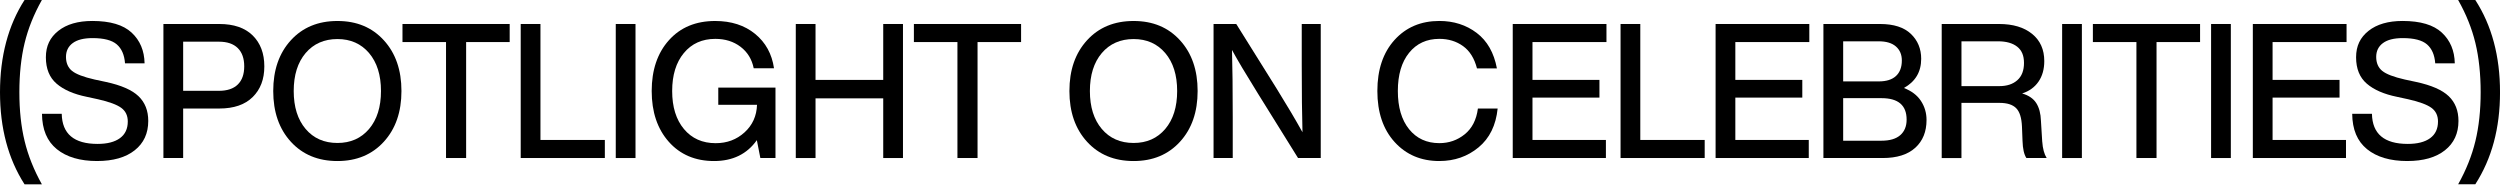
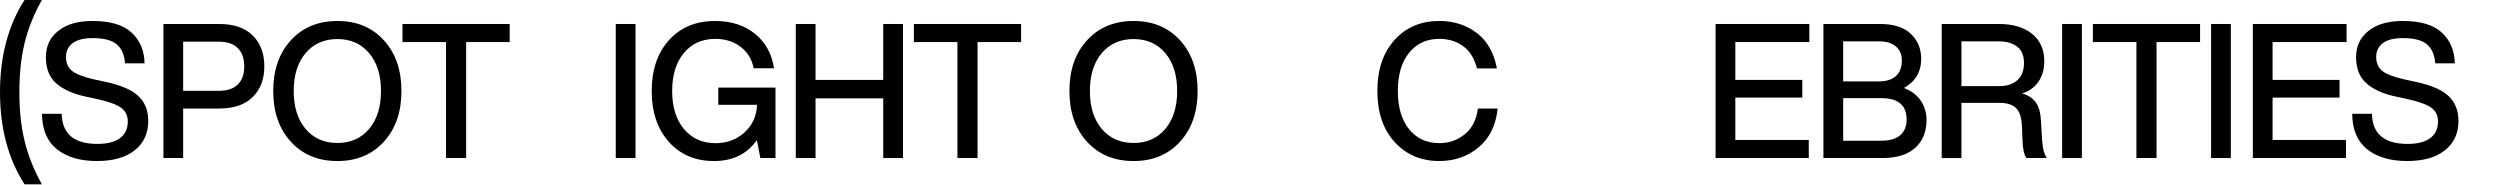
<svg xmlns="http://www.w3.org/2000/svg" width="825" height="61" viewBox="0 0 825 61" fill="none">
  <path d="M8.098 60.82C2.699 52.408 0 42.285 0 30.44C0 18.595 2.699 8.366 8.098 0H13.82C11.18 4.679 9.284 9.413 8.126 14.193C6.967 18.974 6.391 24.391 6.391 30.44C6.391 36.489 6.967 41.777 8.126 46.562C9.284 51.347 11.18 56.1 13.82 60.82H8.098Z" fill="black" />
  <path d="M32.059 53.142C26.416 53.142 21.982 51.836 18.757 49.229C15.531 46.622 13.898 42.728 13.856 37.551H20.372C20.492 44.177 24.428 47.49 32.184 47.49C35.391 47.49 37.855 46.858 39.581 45.593C41.306 44.329 42.169 42.497 42.169 40.093C42.169 38.146 41.45 36.646 40.01 35.59C38.57 34.533 36.023 33.592 32.369 32.761L28.654 31.954C24.354 31.086 21.022 29.633 18.669 27.607C16.316 25.577 15.139 22.679 15.139 18.909C15.139 15.139 16.51 12.357 19.25 10.179C21.991 8.006 25.733 6.917 30.482 6.917C36.365 6.917 40.688 8.2 43.447 10.77C46.207 13.34 47.628 16.713 47.711 20.898H41.256C41.053 18.125 40.148 16.044 38.547 14.655C36.941 13.266 34.274 12.574 30.541 12.574C27.658 12.574 25.48 13.123 23.998 14.221C22.517 15.319 21.774 16.842 21.774 18.789C21.774 20.737 22.434 22.31 23.754 23.385C25.074 24.46 27.561 25.415 31.21 26.241L34.985 27.049C39.977 28.124 43.549 29.688 45.699 31.737C47.849 33.786 48.925 36.513 48.925 39.909C48.925 44.011 47.434 47.241 44.449 49.599C41.468 51.961 37.334 53.138 32.059 53.138V53.142Z" fill="black" />
  <path d="M72.374 7.918C77.163 7.918 80.836 9.182 83.393 11.706C85.949 14.235 87.227 17.631 87.227 21.894C87.227 26.158 85.949 29.494 83.393 32.023C80.836 34.551 77.163 35.811 72.374 35.811H60.441V52.15H53.926V7.918H72.374ZM72.254 29.969C74.972 29.969 77.043 29.277 78.465 27.888C79.886 26.499 80.596 24.502 80.596 21.894C80.596 19.287 79.886 17.276 78.465 15.868C77.043 14.461 74.972 13.755 72.254 13.755H60.441V29.969H72.254Z" fill="black" />
  <path d="M111.355 53.142C104.983 53.142 99.856 51.019 95.98 46.774C92.105 42.529 90.166 36.95 90.166 30.034C90.166 23.117 92.105 17.538 95.98 13.293C99.856 9.048 104.978 6.926 111.355 6.926C117.732 6.926 122.789 9.048 126.665 13.293C130.541 17.538 132.479 23.117 132.479 30.034C132.479 36.95 130.541 42.529 126.665 46.774C122.789 51.019 117.686 53.142 111.355 53.142ZM111.355 47.18C115.697 47.18 119.176 45.639 121.797 42.552C124.413 39.465 125.724 35.294 125.724 30.034C125.724 24.774 124.413 20.602 121.797 17.515C119.181 14.433 115.697 12.887 111.355 12.887C107.013 12.887 103.469 14.433 100.853 17.515C98.237 20.602 96.926 24.774 96.926 30.034C96.926 35.294 98.237 39.465 100.853 42.552C103.469 45.639 106.971 47.18 111.355 47.18Z" fill="black" />
  <path d="M168.193 7.918V13.88H153.824V52.145H147.189V13.88H132.82V7.918H168.193Z" fill="black" />
-   <path d="M178.349 46.184H199.597V52.145H171.833V7.918H178.349V46.184Z" fill="black" />
  <path d="M203.201 52.15V7.918H209.716V52.15H203.201Z" fill="black" />
  <path d="M237.037 28.917H255.909V52.15H250.917L249.759 46.248C246.51 50.844 241.804 53.142 235.634 53.142C229.465 53.142 224.44 51.019 220.689 46.774C216.933 42.529 215.06 36.95 215.06 30.034C215.06 23.117 216.956 17.483 220.754 13.261C224.546 9.034 229.631 6.926 236.004 6.926C241.319 6.926 245.712 8.347 249.182 11.18C252.652 14.018 254.733 17.797 255.42 22.517H248.725C248.116 19.536 246.662 17.174 244.374 15.434C242.08 13.695 239.312 12.827 236.063 12.827C231.722 12.827 228.261 14.382 225.682 17.488C223.102 20.593 221.815 24.778 221.815 30.038C221.815 35.299 223.111 39.479 225.709 42.589C228.307 45.694 231.795 47.249 236.179 47.249C239.912 47.249 243.091 46.059 245.707 43.678C248.323 41.297 249.694 38.266 249.818 34.579H237.032V28.926L237.037 28.917Z" fill="black" />
  <path d="M291.466 7.918H297.981V52.15H291.466V32.456H269.124V52.15H262.609V7.918H269.124V26.37H291.466V7.918Z" fill="black" />
  <path d="M336.958 7.918V13.88H322.589V52.145H315.954V13.88H301.585V7.918H336.958Z" fill="black" />
  <path d="M374.093 53.142C367.721 53.142 362.595 51.019 358.719 46.774C354.843 42.529 352.905 36.95 352.905 30.034C352.905 23.117 354.843 17.538 358.719 13.293C362.595 9.048 367.716 6.926 374.093 6.926C380.47 6.926 385.527 9.048 389.403 13.293C393.279 17.538 395.217 23.117 395.217 30.034C395.217 36.95 393.279 42.529 389.403 46.774C385.527 51.019 380.424 53.142 374.093 53.142ZM374.093 47.18C378.435 47.18 381.914 45.639 384.535 42.552C387.152 39.465 388.462 35.294 388.462 30.034C388.462 24.774 387.152 20.602 384.535 17.515C381.919 14.433 378.435 12.887 374.093 12.887C369.751 12.887 366.208 14.433 363.591 17.515C360.975 20.602 359.665 24.774 359.665 30.034C359.665 35.294 360.975 39.465 363.591 42.552C366.208 45.639 369.71 47.18 374.093 47.18Z" fill="black" />
-   <path d="M429.575 7.918H435.845V52.15H428.356L415.021 30.717C411.085 24.381 408.261 19.638 406.559 16.491C406.72 22.042 406.803 29.453 406.803 38.732V52.15H400.473V7.918H407.962L421.357 29.351C424.725 34.777 427.544 39.539 429.819 43.641C429.658 38.049 429.575 30.615 429.575 21.341V7.923V7.918Z" fill="black" />
  <path d="M474.988 53.142C468.939 53.142 464.02 51.052 460.222 46.867C456.425 42.686 454.528 37.071 454.528 30.03C454.528 22.988 456.416 17.377 460.19 13.192C463.964 9.012 468.897 6.917 474.983 6.917C479.731 6.917 483.842 8.232 487.312 10.862C490.782 13.492 493.006 17.396 493.98 22.573H487.405C486.551 19.26 485.019 16.805 482.809 15.213C480.594 13.621 477.987 12.823 474.988 12.823C470.807 12.823 467.48 14.355 465.003 17.419C462.525 20.483 461.288 24.686 461.288 30.03C461.288 35.373 462.525 39.576 465.003 42.64C467.476 45.704 470.807 47.236 474.988 47.236C478.153 47.236 480.945 46.262 483.358 44.315C485.771 42.368 487.225 39.53 487.709 35.807H494.224C493.657 41.358 491.557 45.63 487.921 48.634C484.29 51.638 479.976 53.138 474.983 53.138L474.988 53.142Z" fill="black" />
-   <path d="M530.132 13.88H505.718V26.366H527.816V32.207H505.718V46.184H529.948V52.145H499.203V7.918H530.132V13.88Z" fill="black" />
-   <path d="M541.298 46.184H562.547V52.145H534.783V7.918H541.298V46.184Z" fill="black" />
  <path d="M597.075 13.88H572.661V26.366H594.759V32.207H572.661V46.184H596.891V52.145H566.146V7.918H597.075V13.88Z" fill="black" />
  <path d="M628.272 29.037C630.786 29.992 632.664 31.409 633.901 33.291C635.138 35.174 635.756 37.278 635.756 39.599C635.756 43.452 634.519 46.507 632.042 48.763C629.564 51.019 625.974 52.15 621.267 52.15H601.726V7.918H620.418C624.922 7.918 628.313 9.007 630.583 11.18C632.858 13.354 633.993 16.099 633.993 19.412C633.993 23.722 632.083 26.928 628.272 29.042V29.037ZM619.994 13.63H608.246V26.864H619.994C622.509 26.864 624.41 26.264 625.688 25.064C626.966 23.865 627.607 22.167 627.607 19.97C627.607 18.023 626.957 16.482 625.66 15.342C624.359 14.203 622.472 13.635 619.998 13.635L619.994 13.63ZM620.907 46.433C623.625 46.433 625.688 45.824 627.086 44.601C628.484 43.378 629.185 41.671 629.185 39.475C629.185 34.754 626.426 32.392 620.907 32.392H608.246V46.433H620.907Z" fill="black" />
  <path d="M673.943 46.747C674.105 49.068 674.594 50.867 675.406 52.15H668.711C667.94 50.992 667.511 49.105 667.433 46.497L667.248 41.777C667.128 38.879 666.487 36.849 665.329 35.691C664.171 34.533 662.357 33.951 659.879 33.951H647.278V52.154H640.763V7.918H659.695C664.281 7.918 667.913 9.007 670.594 11.18C673.274 13.354 674.613 16.348 674.613 20.16C674.613 22.85 673.971 25.12 672.693 26.961C671.415 28.806 669.62 30.099 667.304 30.841C669.454 31.464 671.009 32.521 671.959 34.011C672.915 35.502 673.431 37.449 673.51 39.853L673.934 46.747H673.943ZM659.819 28.419C662.293 28.419 664.263 27.768 665.726 26.462C667.188 25.157 667.917 23.265 667.917 20.778C667.917 18.291 667.165 16.584 665.666 15.402C664.166 14.221 662.053 13.63 659.335 13.63H647.283V28.414H659.824L659.819 28.419Z" fill="black" />
  <path d="M680.505 52.15V7.918H687.02V52.15H680.505Z" fill="black" />
  <path d="M726.024 7.918V13.88H711.655V52.145H705.02V13.88H690.651V7.918H726.024Z" fill="black" />
  <path d="M729.66 52.15V7.918H736.175V52.15H729.66Z" fill="black" />
  <path d="M774.363 13.88H749.949V26.366H772.046V32.207H749.949V46.184H774.178V52.145H743.434V7.918H774.363V13.88Z" fill="black" />
  <path d="M794.43 53.142C788.786 53.142 784.352 51.836 781.127 49.229C777.902 46.622 776.268 42.728 776.227 37.551H782.742C782.862 44.177 786.798 47.49 794.554 47.49C797.761 47.49 800.225 46.858 801.951 45.593C803.677 44.329 804.539 42.497 804.539 40.093C804.539 38.146 803.82 36.646 802.38 35.59C800.94 34.533 798.393 33.592 794.739 32.761L791.024 31.954C786.724 31.086 783.392 29.633 781.039 27.607C778.686 25.577 777.509 22.679 777.509 18.909C777.509 15.139 778.88 12.357 781.621 10.179C784.361 8.006 788.104 6.917 792.852 6.917C798.735 6.917 803.058 8.2 805.818 10.77C808.577 13.34 809.998 16.713 810.081 20.898H803.626C803.423 18.125 802.518 16.044 800.917 14.655C799.311 13.266 796.644 12.574 792.912 12.574C790.028 12.574 787.85 13.123 786.369 14.221C784.887 15.319 784.145 16.842 784.145 18.789C784.145 20.737 784.804 22.31 786.124 23.385C787.444 24.46 789.931 25.415 793.581 26.241L797.355 27.049C802.348 28.124 805.919 29.688 808.069 31.737C810.22 33.786 811.295 36.513 811.295 39.909C811.295 44.011 809.804 47.241 806.819 49.599C803.838 51.961 799.704 53.138 794.43 53.138V53.142Z" fill="black" />
-   <path d="M811.188 60.82C813.828 56.1 815.724 51.347 816.882 46.562C818.041 41.777 818.617 36.406 818.617 30.44C818.617 24.474 818.041 18.978 816.882 14.193C815.724 9.408 813.828 4.679 811.188 0H816.85C822.29 8.407 825.008 18.554 825.008 30.44C825.008 42.326 822.29 52.325 816.85 60.815H811.188V60.82Z" fill="black" />
</svg>